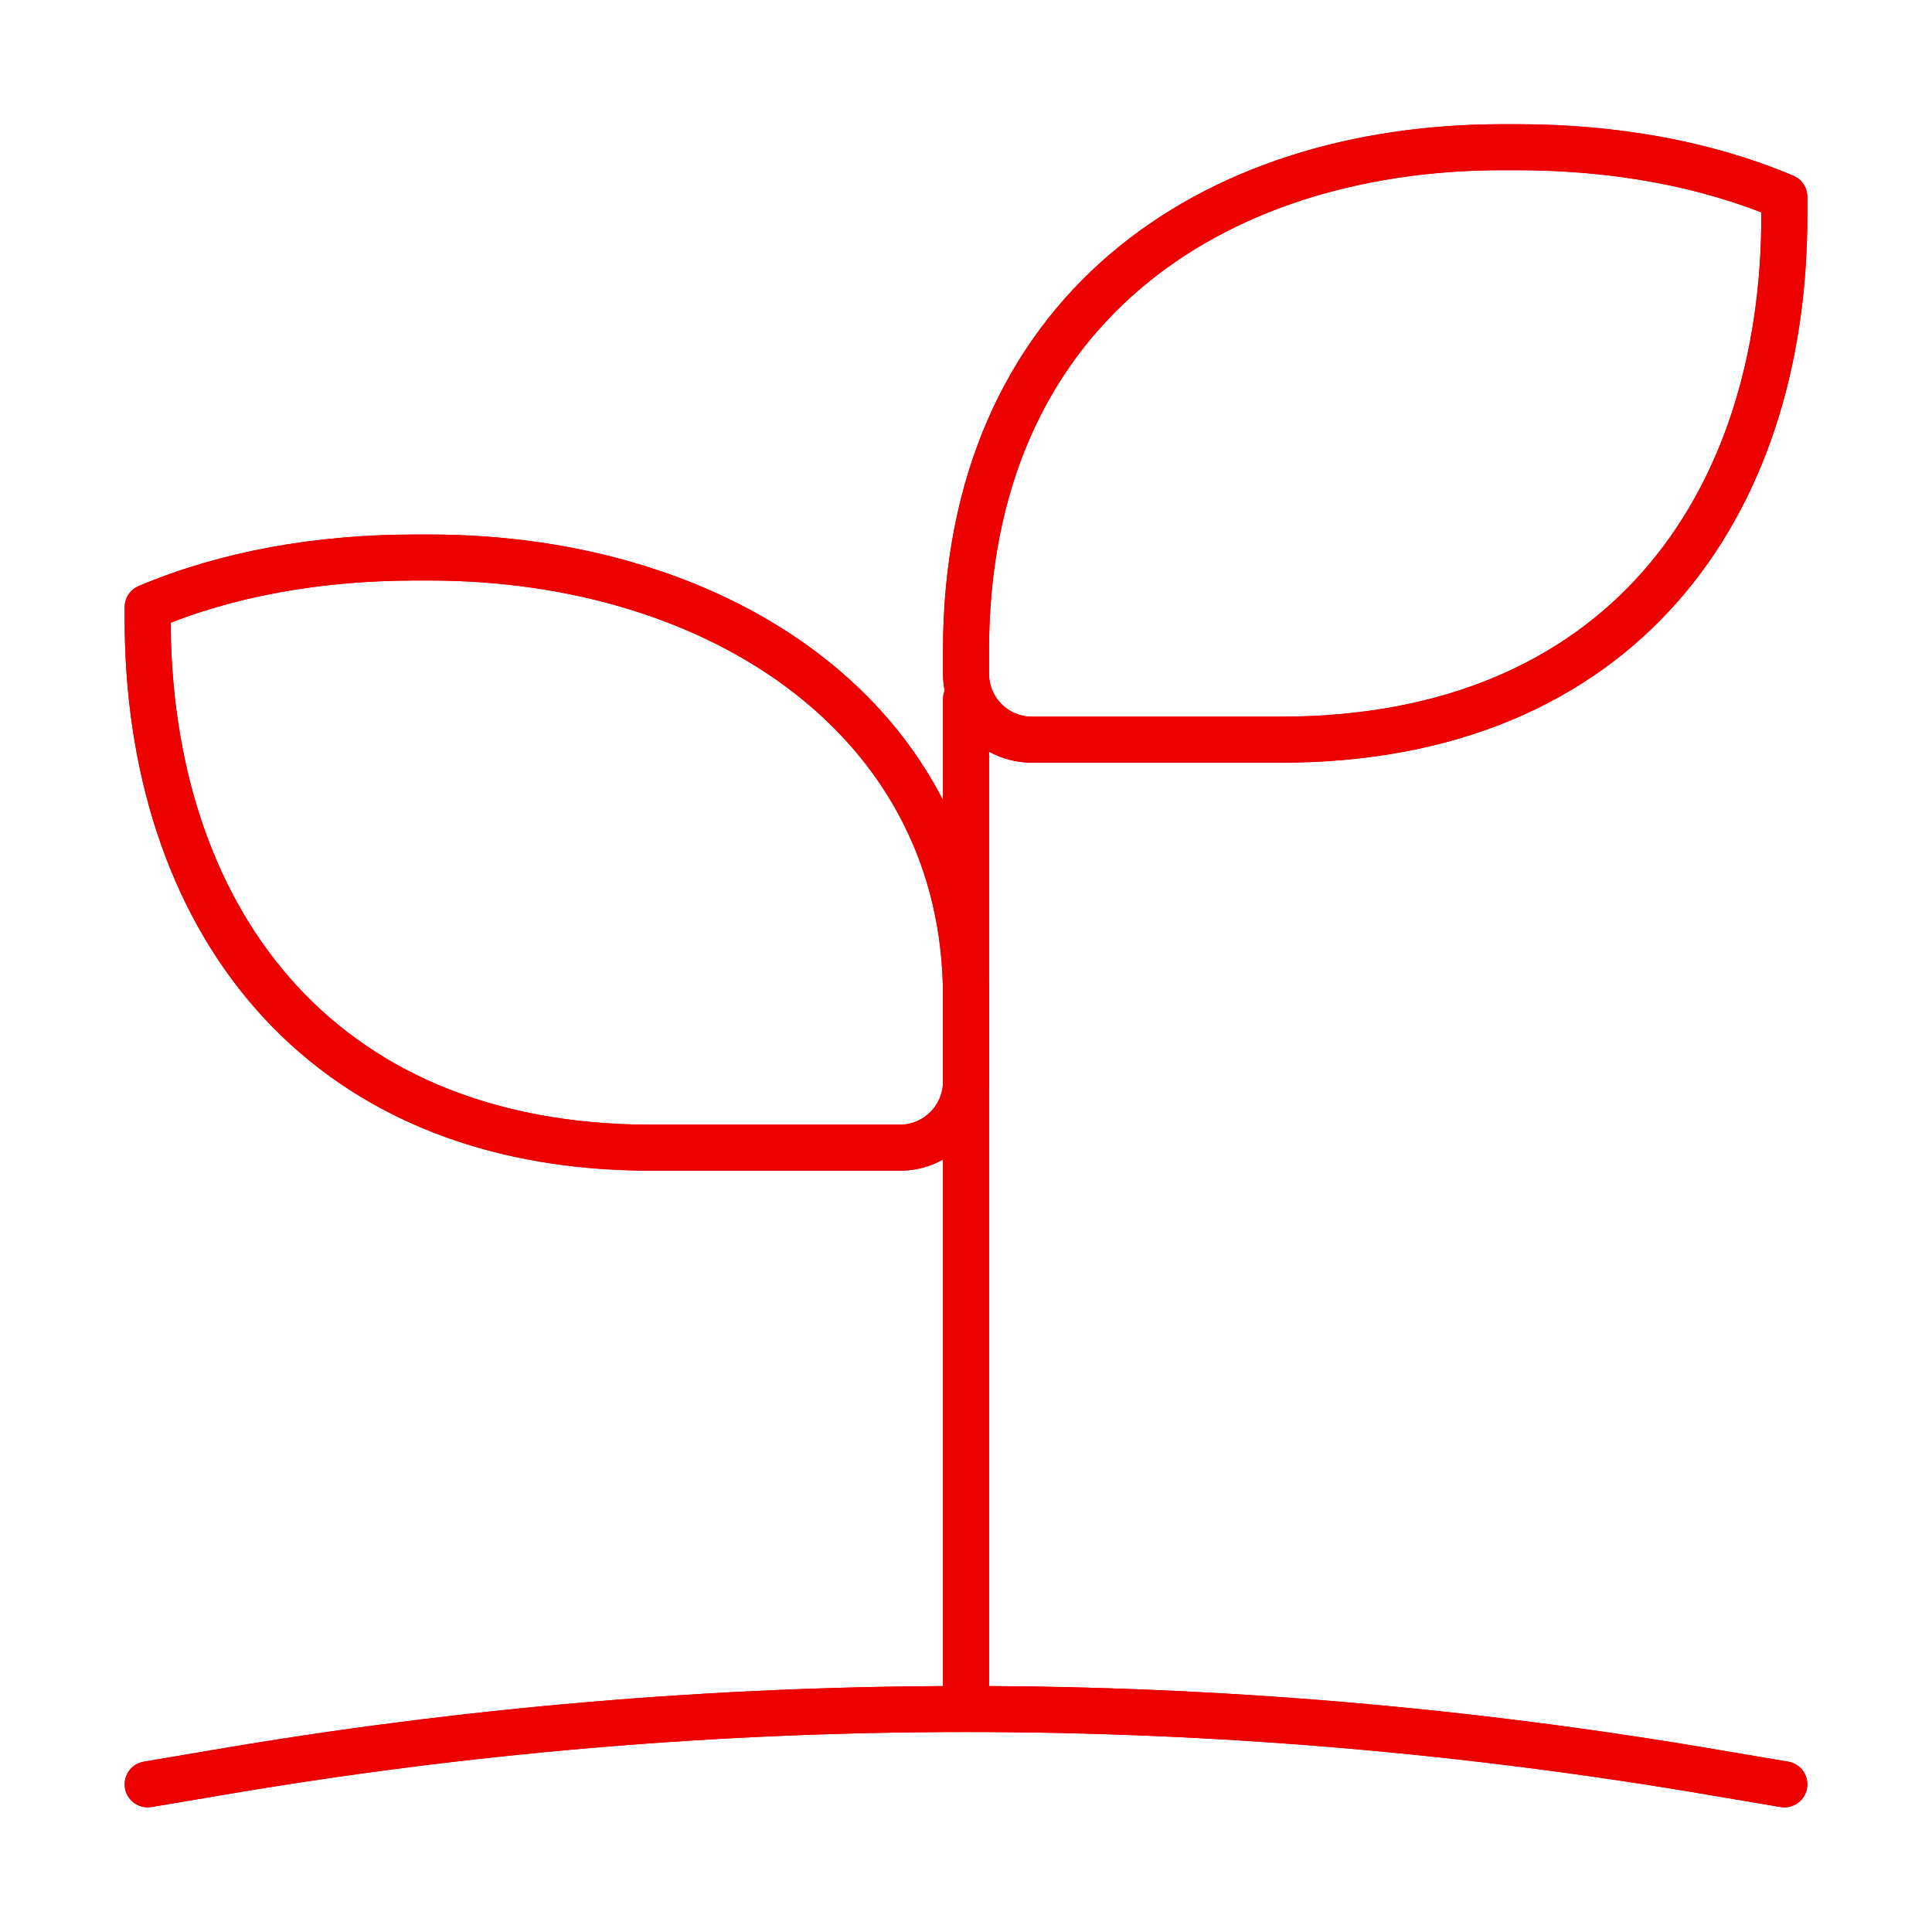
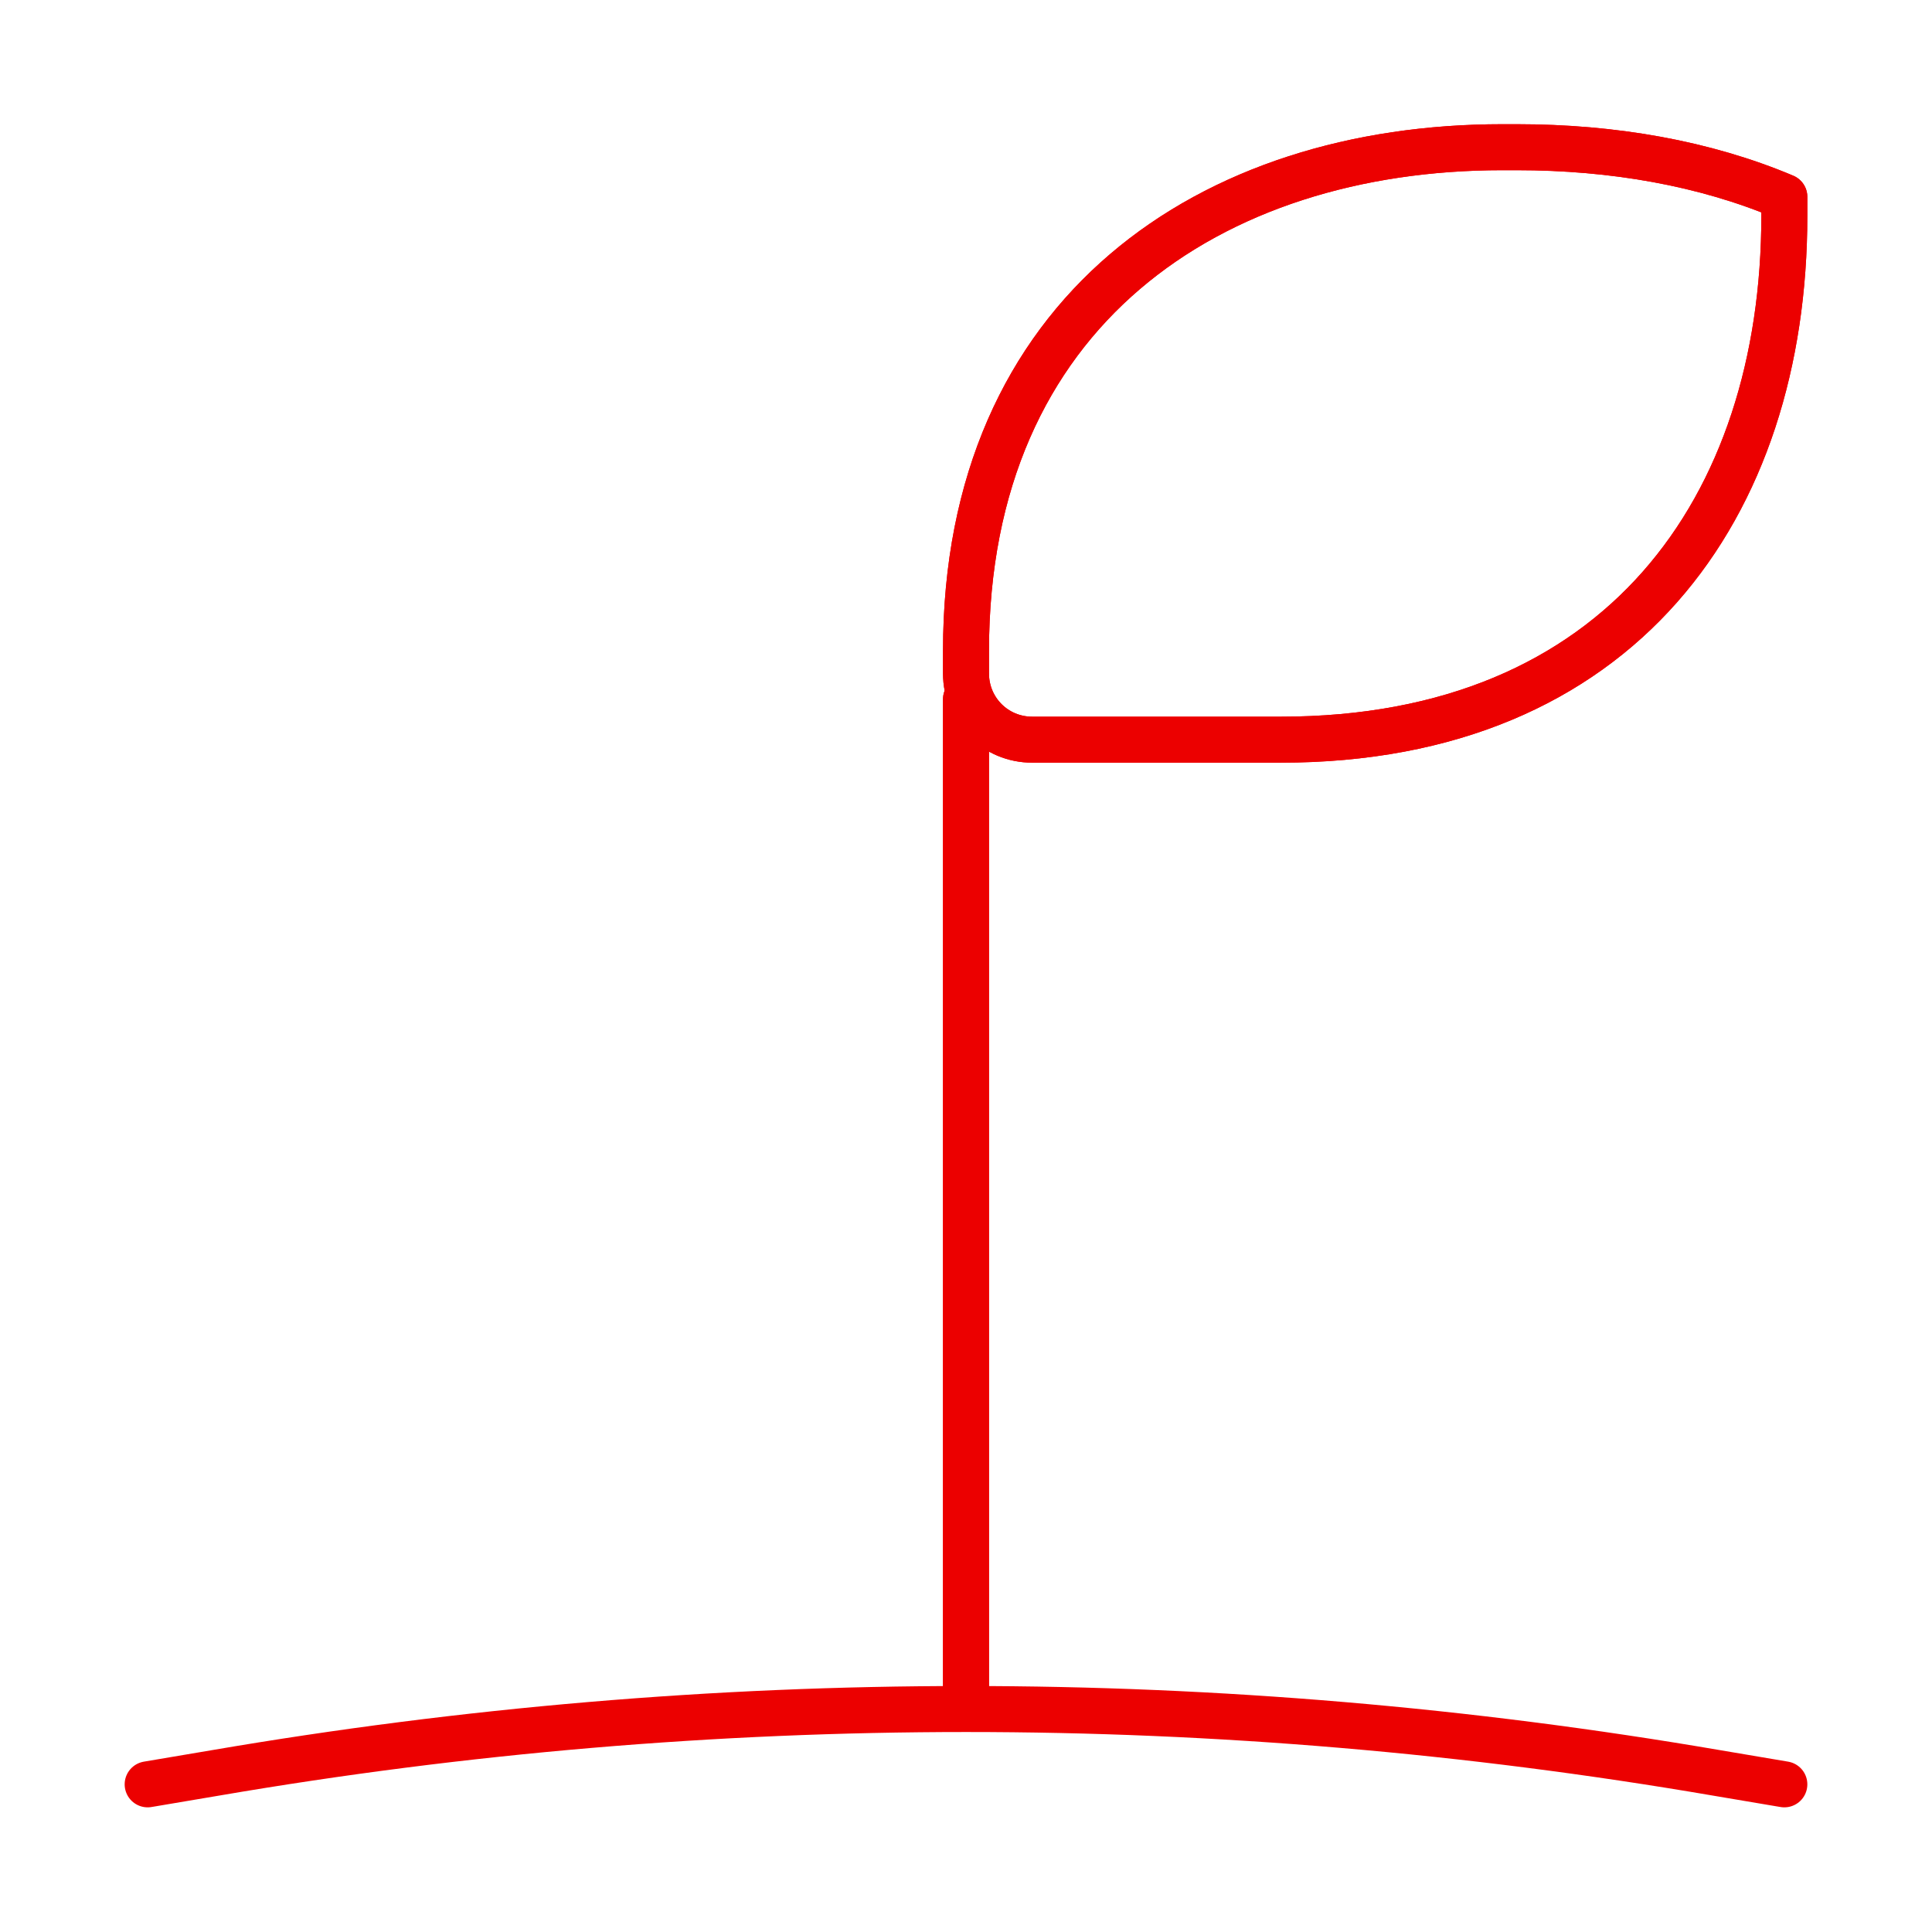
<svg xmlns="http://www.w3.org/2000/svg" id="Warstwa_1" data-name="Warstwa 1" viewBox="0 0 42 42">
  <path d="M3.21,38.79l1.48-.25c10.8-1.85,21.83-1.85,32.62,0l1.48.25" fill="none" stroke="#ec0000" stroke-linecap="round" stroke-linejoin="round" />
  <line x1="21" y1="15.2" x2="21" y2="36.68" fill="none" stroke="#ec0000" stroke-linecap="round" stroke-linejoin="round" />
-   <path d="M21,23.51c0,.79-.64,1.44-1.44,1.44h-5.4c-7.38,0-10.95-5.15-10.95-11.49v-.26c1.73-.73,3.72-1.08,5.82-1.08h.31c6.34,0,11.66,3.57,11.66,9.54v1.85Z" fill="none" stroke="#ec0000" stroke-linecap="round" stroke-linejoin="round" />
  <path d="M21,14.64c0,.8.64,1.44,1.44,1.44h5.4c7.38,0,10.95-5.05,10.95-11.39v-.41c-1.73-.73-3.72-1.08-5.82-1.08h-.31c-6.34,0-11.66,3.57-11.66,10.95v.48Z" fill="none" stroke="#ec0000" stroke-linecap="round" stroke-linejoin="round" />
-   <path d="M3.21,38.79l1.48-.25c10.8-1.85,21.83-1.85,32.62,0l1.48.25" fill="none" stroke="#ec0000" stroke-linecap="round" stroke-linejoin="round" />
  <line x1="21" y1="15.2" x2="21" y2="36.68" fill="none" stroke="#ec0000" stroke-linecap="round" stroke-linejoin="round" />
-   <path d="M21,23.51c0,.79-.64,1.44-1.44,1.44h-5.4c-7.38,0-10.95-5.15-10.95-11.49v-.26c1.73-.73,3.72-1.08,5.82-1.08h.31c6.34,0,11.66,3.57,11.66,9.54v1.85Z" fill="none" stroke="#ec0000" stroke-linecap="round" stroke-linejoin="round" />
  <path d="M21,14.64c0,.8.64,1.44,1.44,1.44h5.4c7.38,0,10.95-5.05,10.95-11.39v-.41c-1.73-.73-3.72-1.08-5.82-1.08h-.31c-6.34,0-11.66,3.57-11.66,10.95v.48Z" fill="none" stroke="#ec0000" stroke-linecap="round" stroke-linejoin="round" />
</svg>